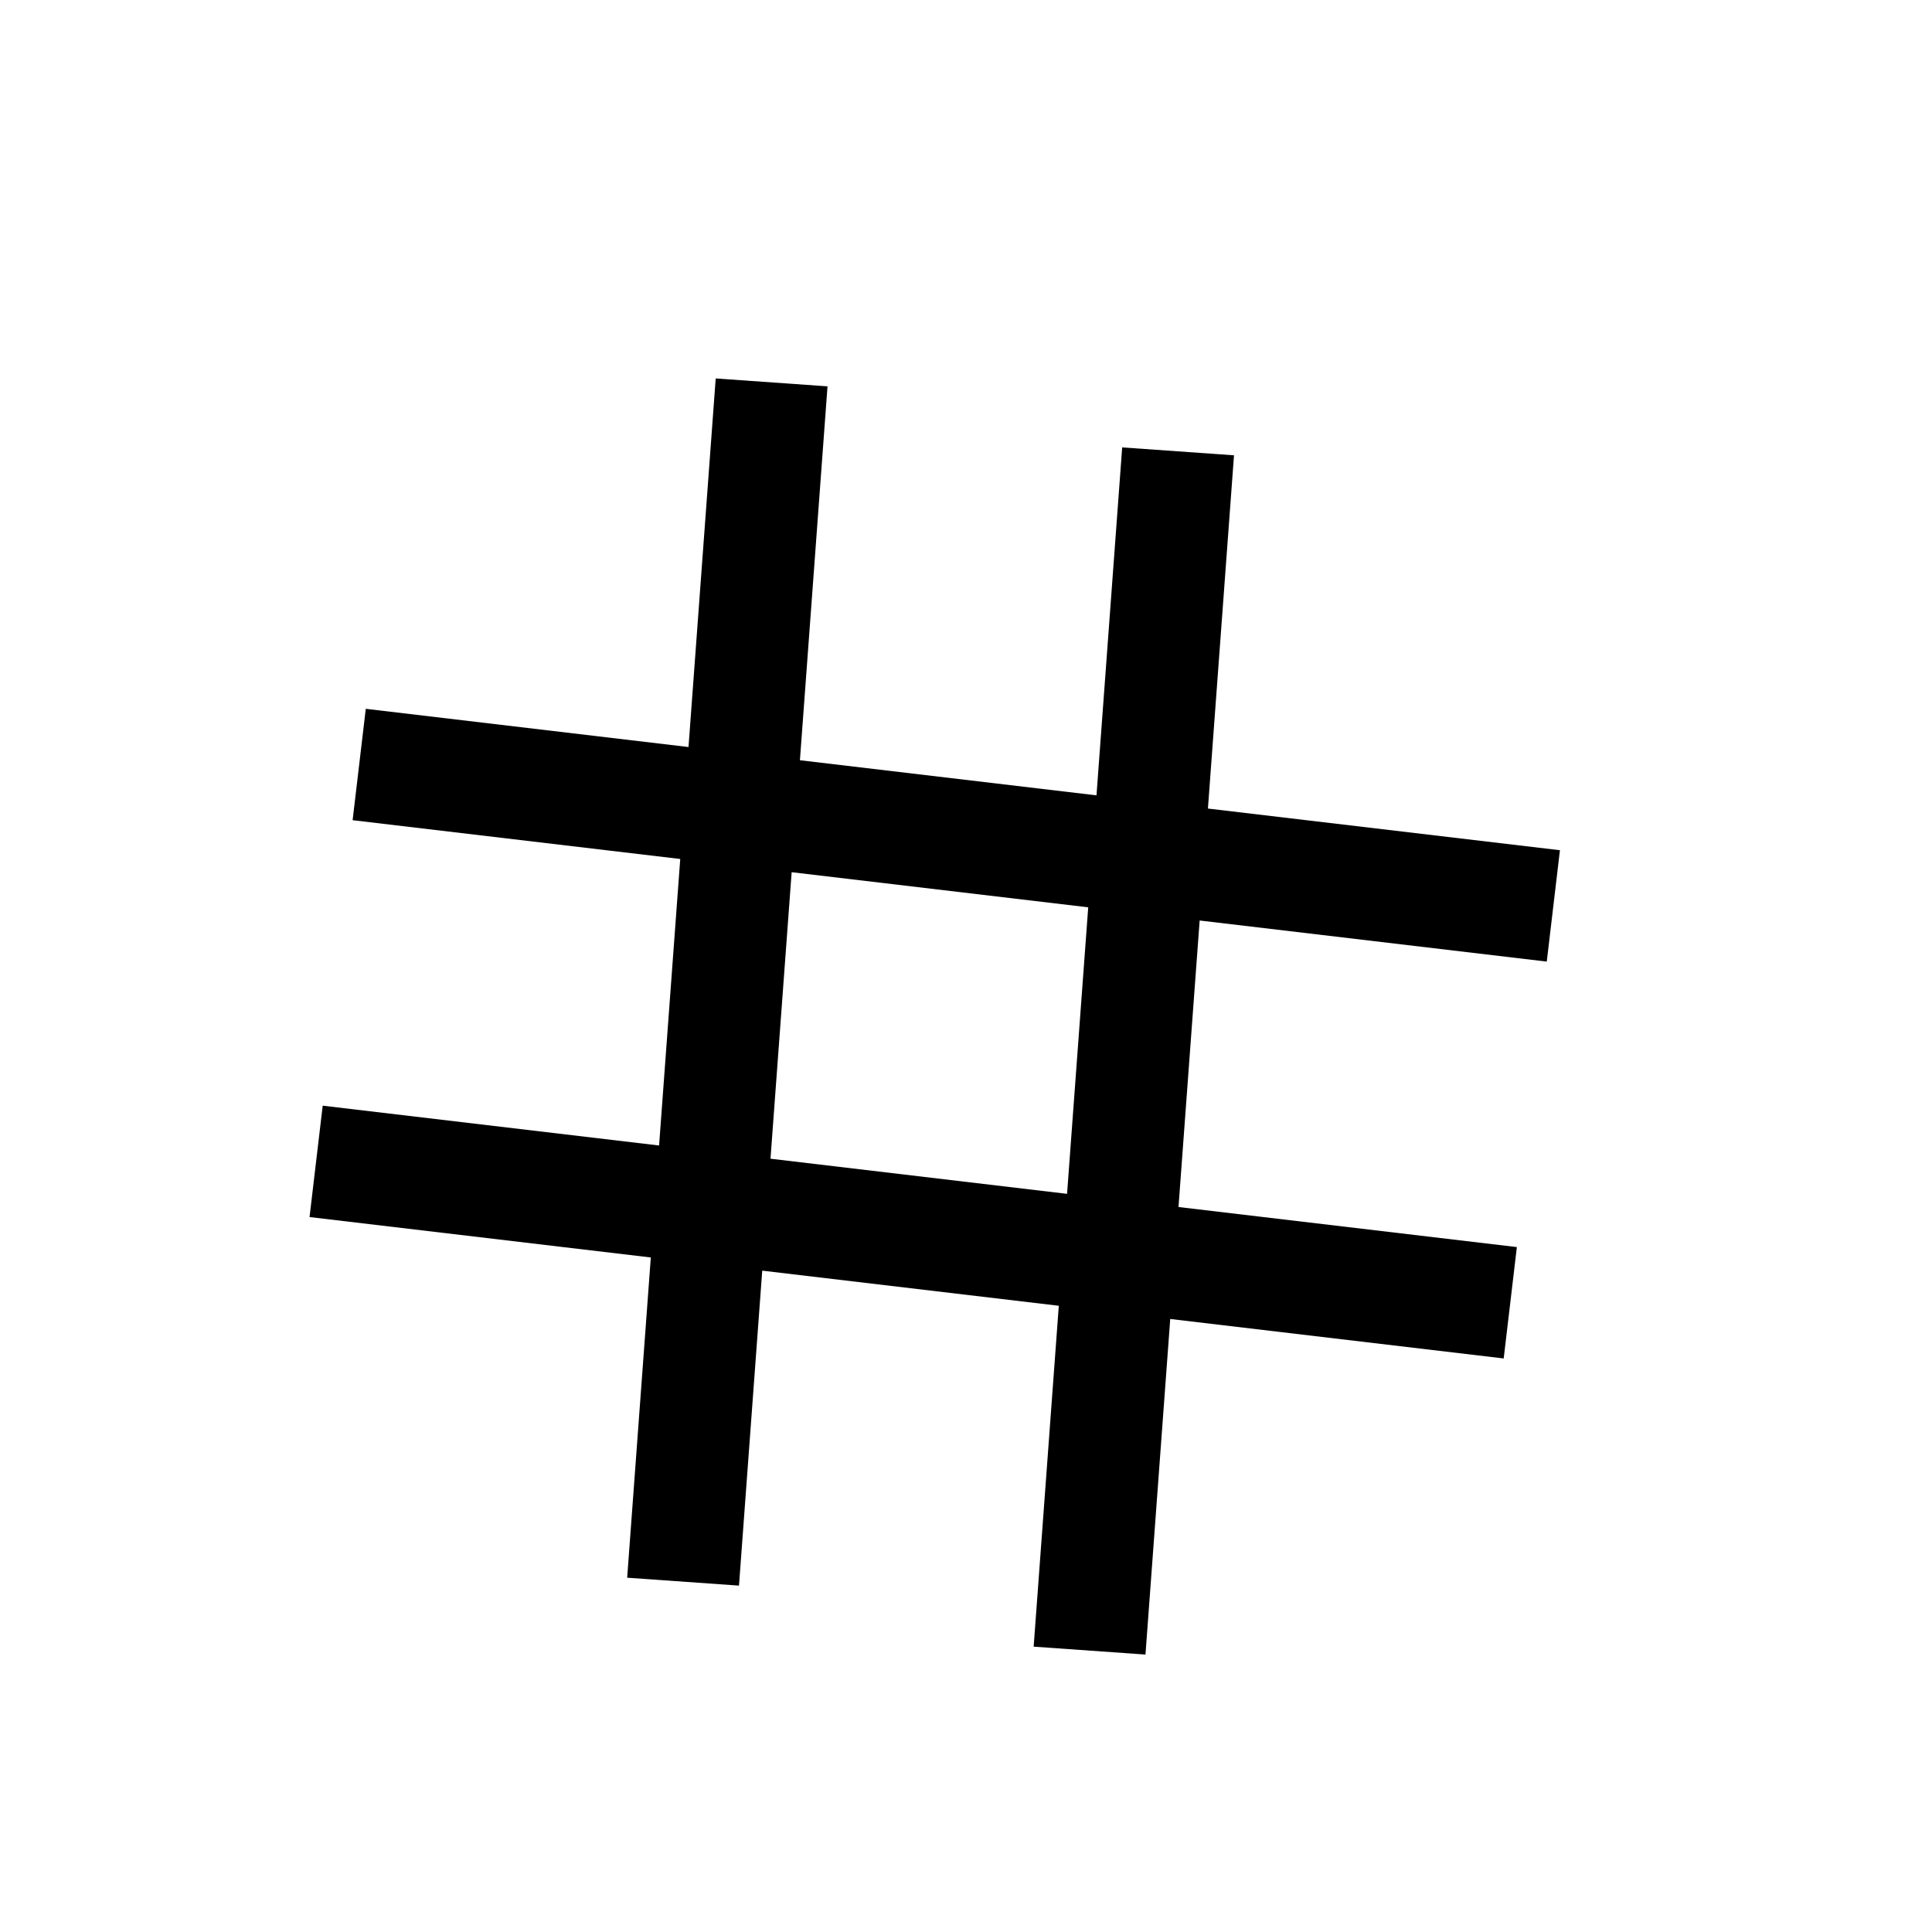
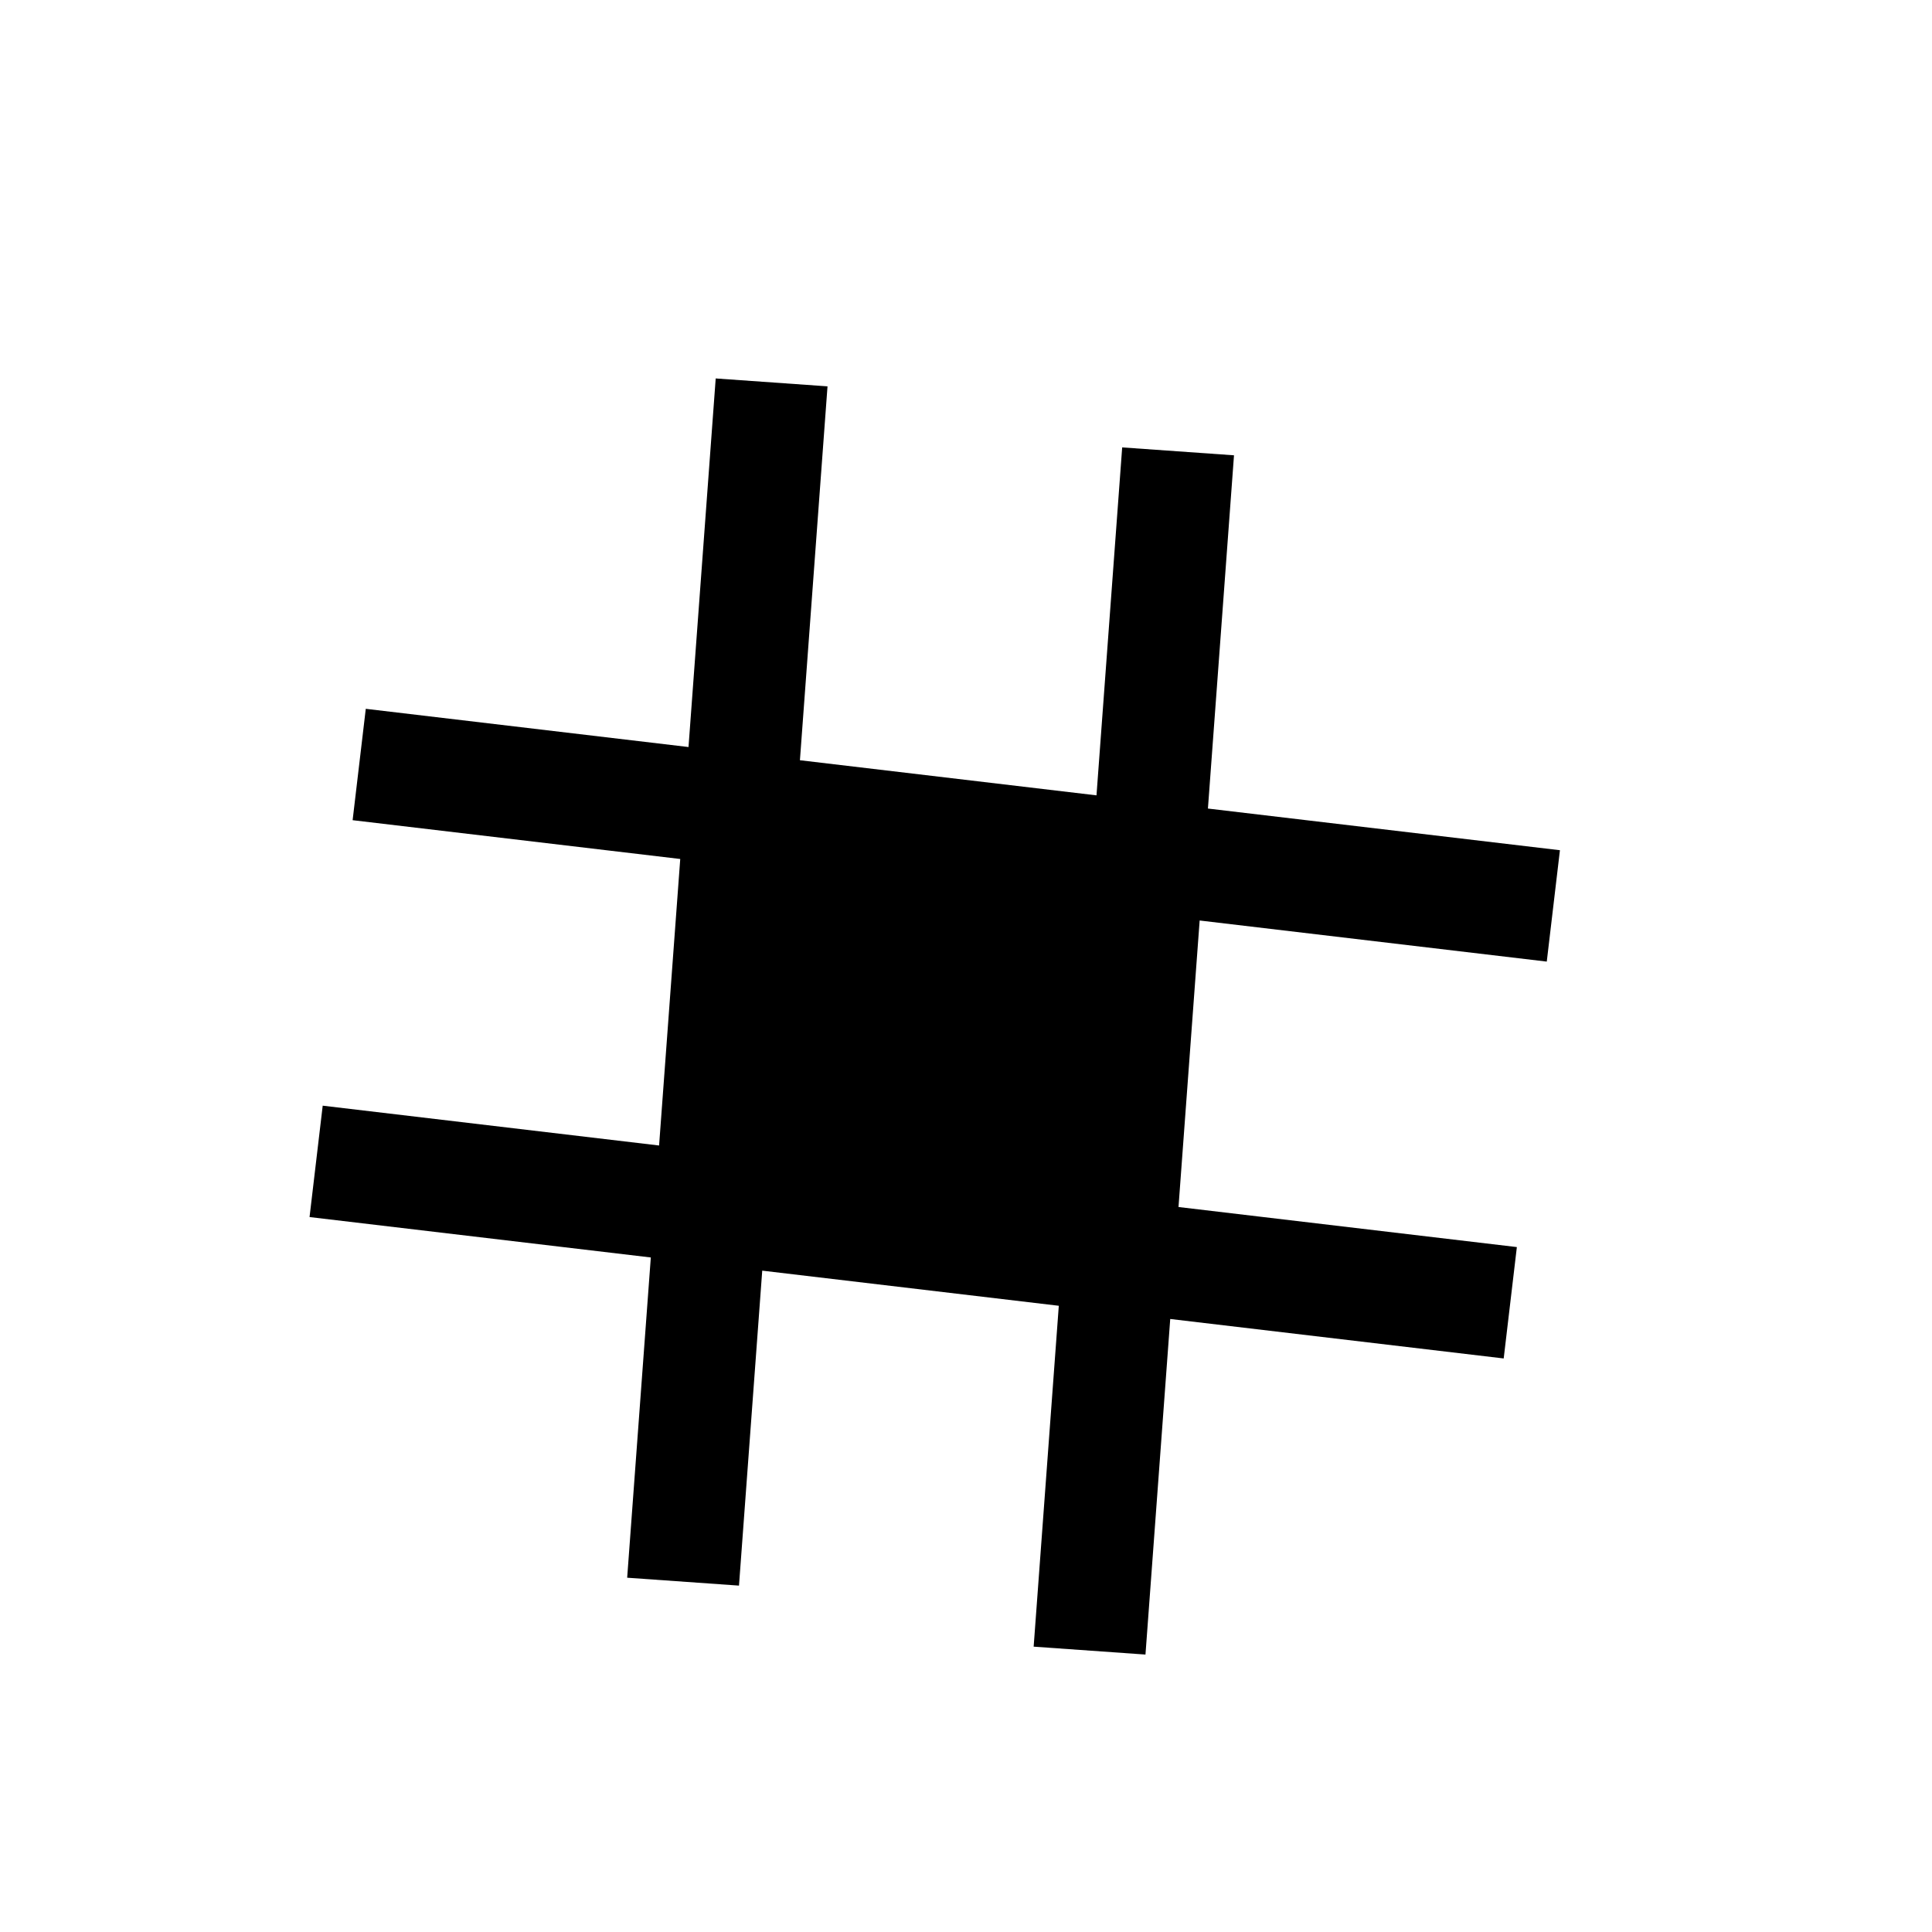
<svg xmlns="http://www.w3.org/2000/svg" fill="#000000" width="800px" height="800px" version="1.1" viewBox="144 144 512 512">
-   <path d="m363.3 246.39-7.312 99.078 78.594 9.309 6.809-92.211 29.633 2.094-6.91 93.613 93.285 11.043-3.488 29.516-91.988-10.891-5.606 75.93 89.668 10.617-3.488 29.516-88.371-10.461-6.562 88.93-29.633-2.094 6.664-90.336-78.594-9.309-6.16 83.469-29.633-2.094 6.266-84.867-90.441-10.711 3.488-29.516 89.145 10.555 5.606-75.93-86.824-10.281 3.488-29.516 85.527 10.129 7.207-97.68 29.633 2.094zm-9.504 128.75-5.606 75.93 78.594 9.309 5.606-75.93z" />
+   <path d="m363.3 246.39-7.312 99.078 78.594 9.309 6.809-92.211 29.633 2.094-6.91 93.613 93.285 11.043-3.488 29.516-91.988-10.891-5.606 75.93 89.668 10.617-3.488 29.516-88.371-10.461-6.562 88.93-29.633-2.094 6.664-90.336-78.594-9.309-6.16 83.469-29.633-2.094 6.266-84.867-90.441-10.711 3.488-29.516 89.145 10.555 5.606-75.93-86.824-10.281 3.488-29.516 85.527 10.129 7.207-97.68 29.633 2.094zz" />
</svg>